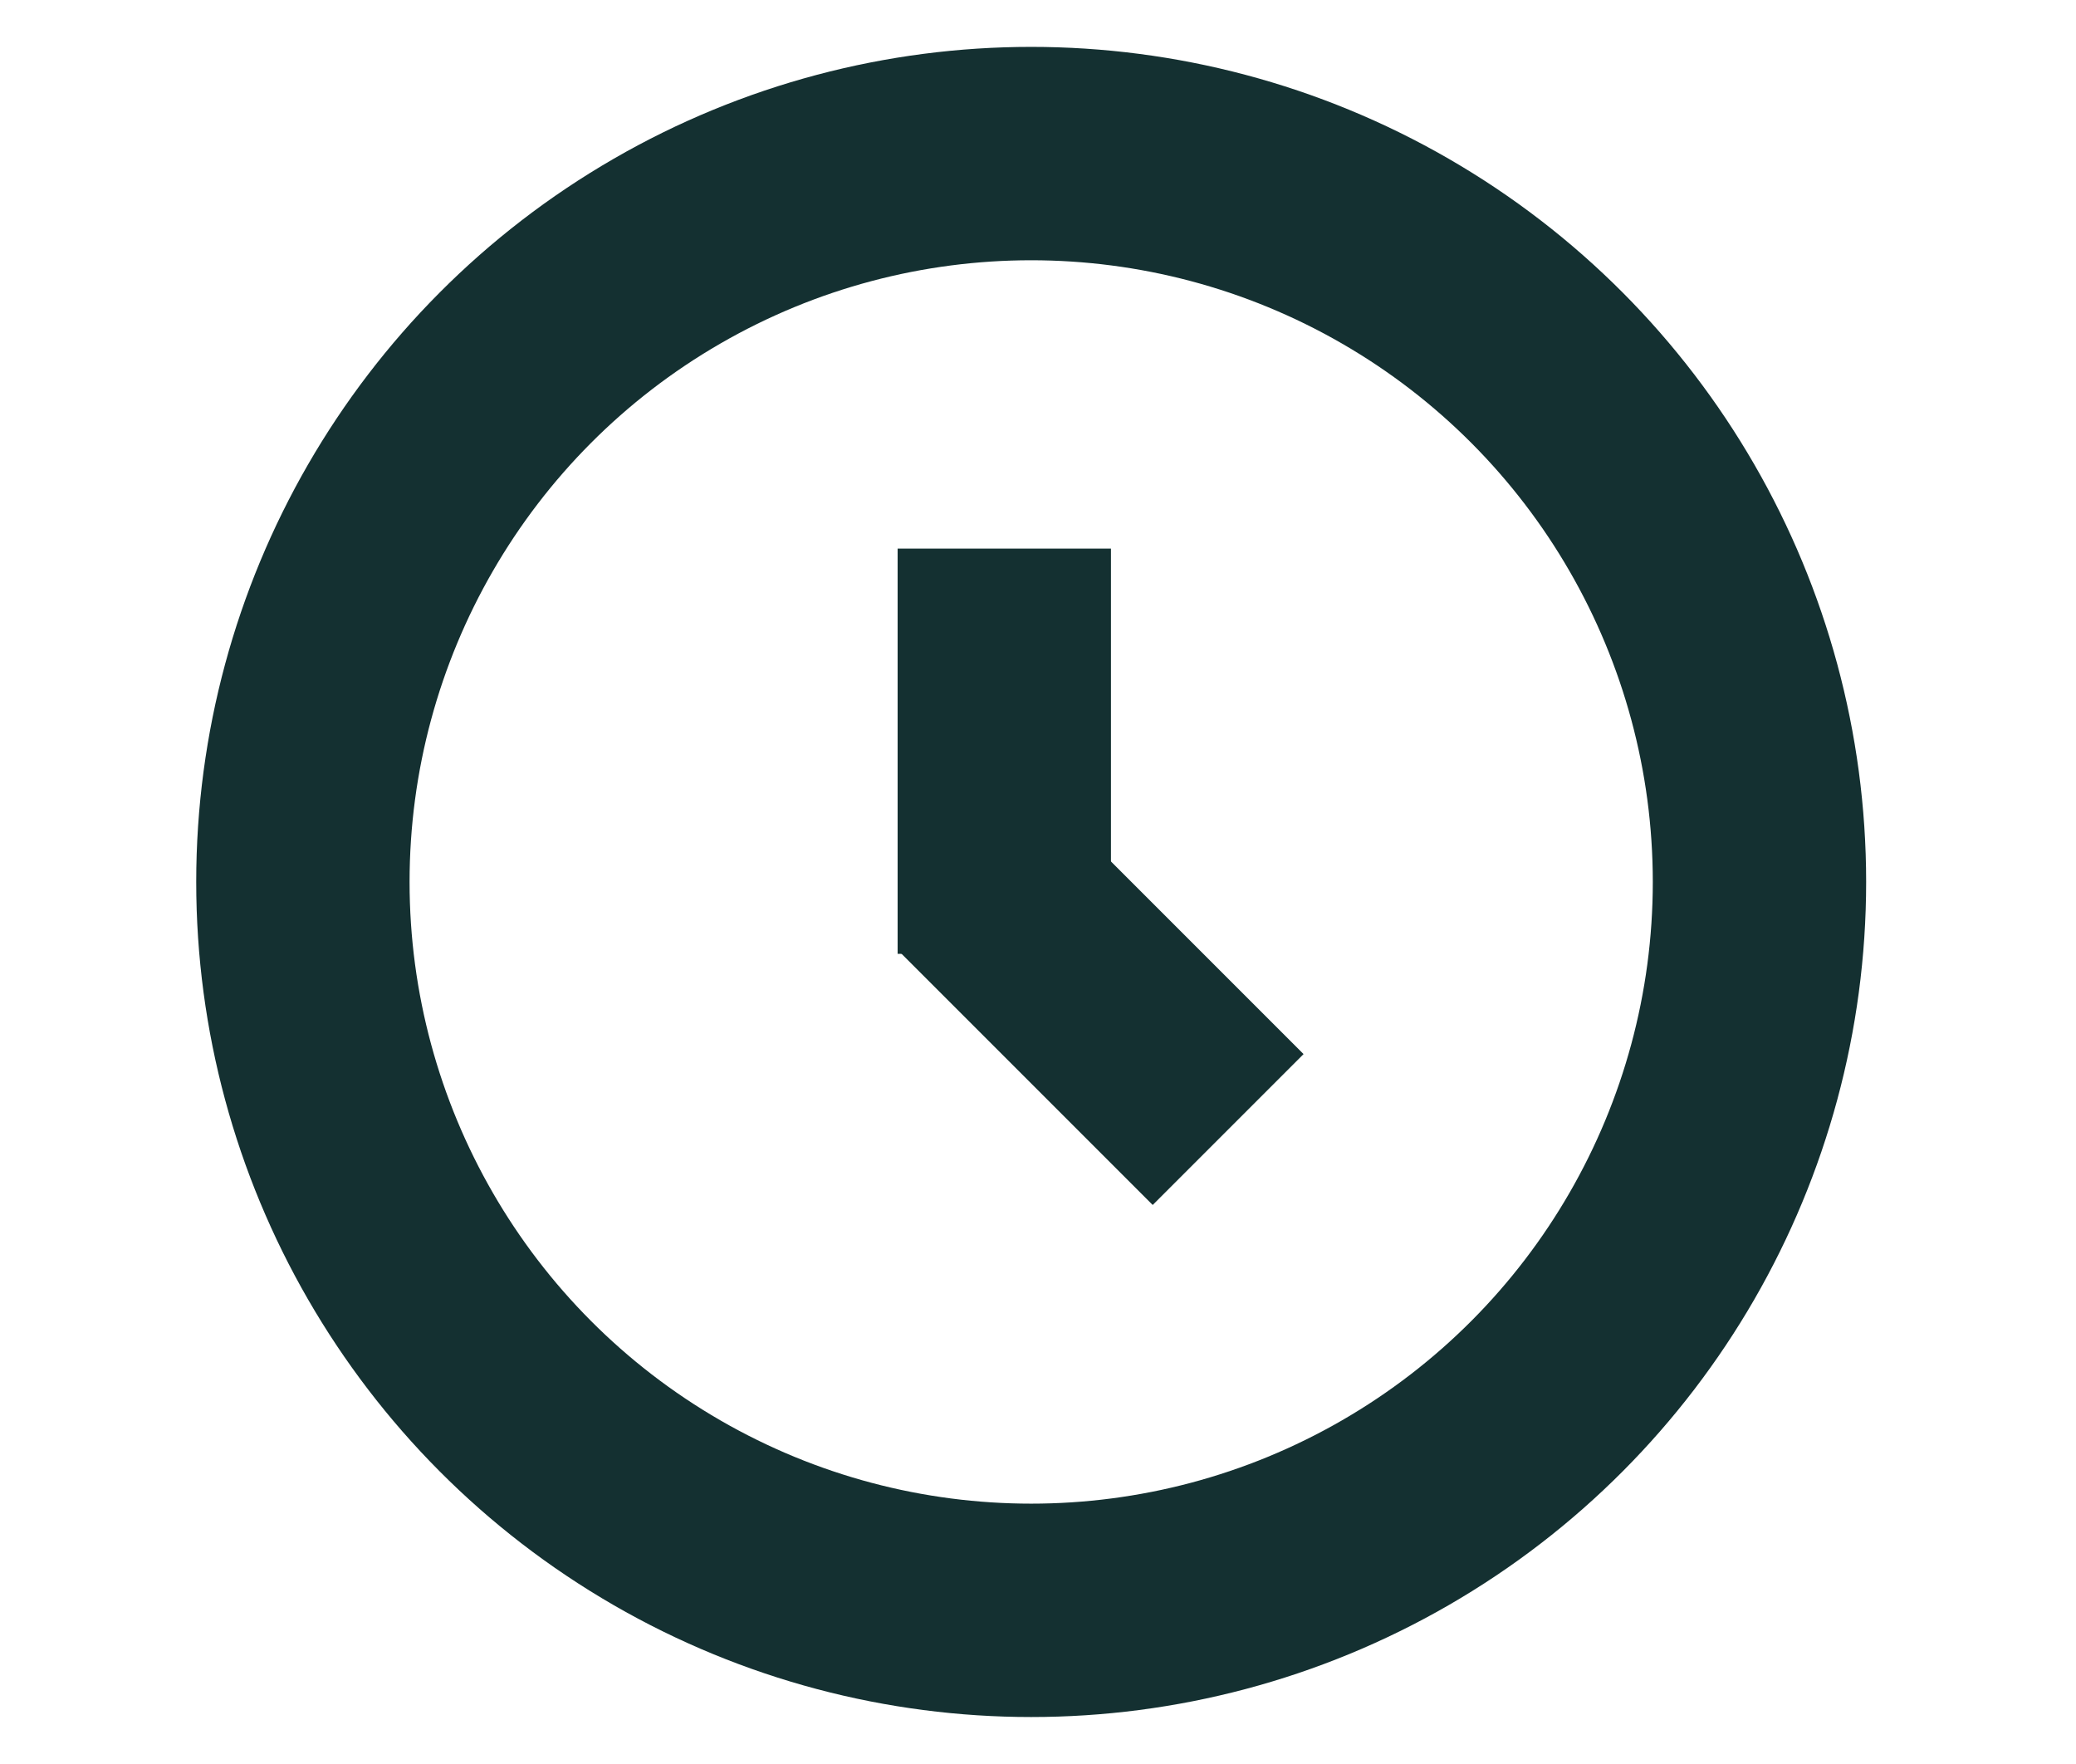
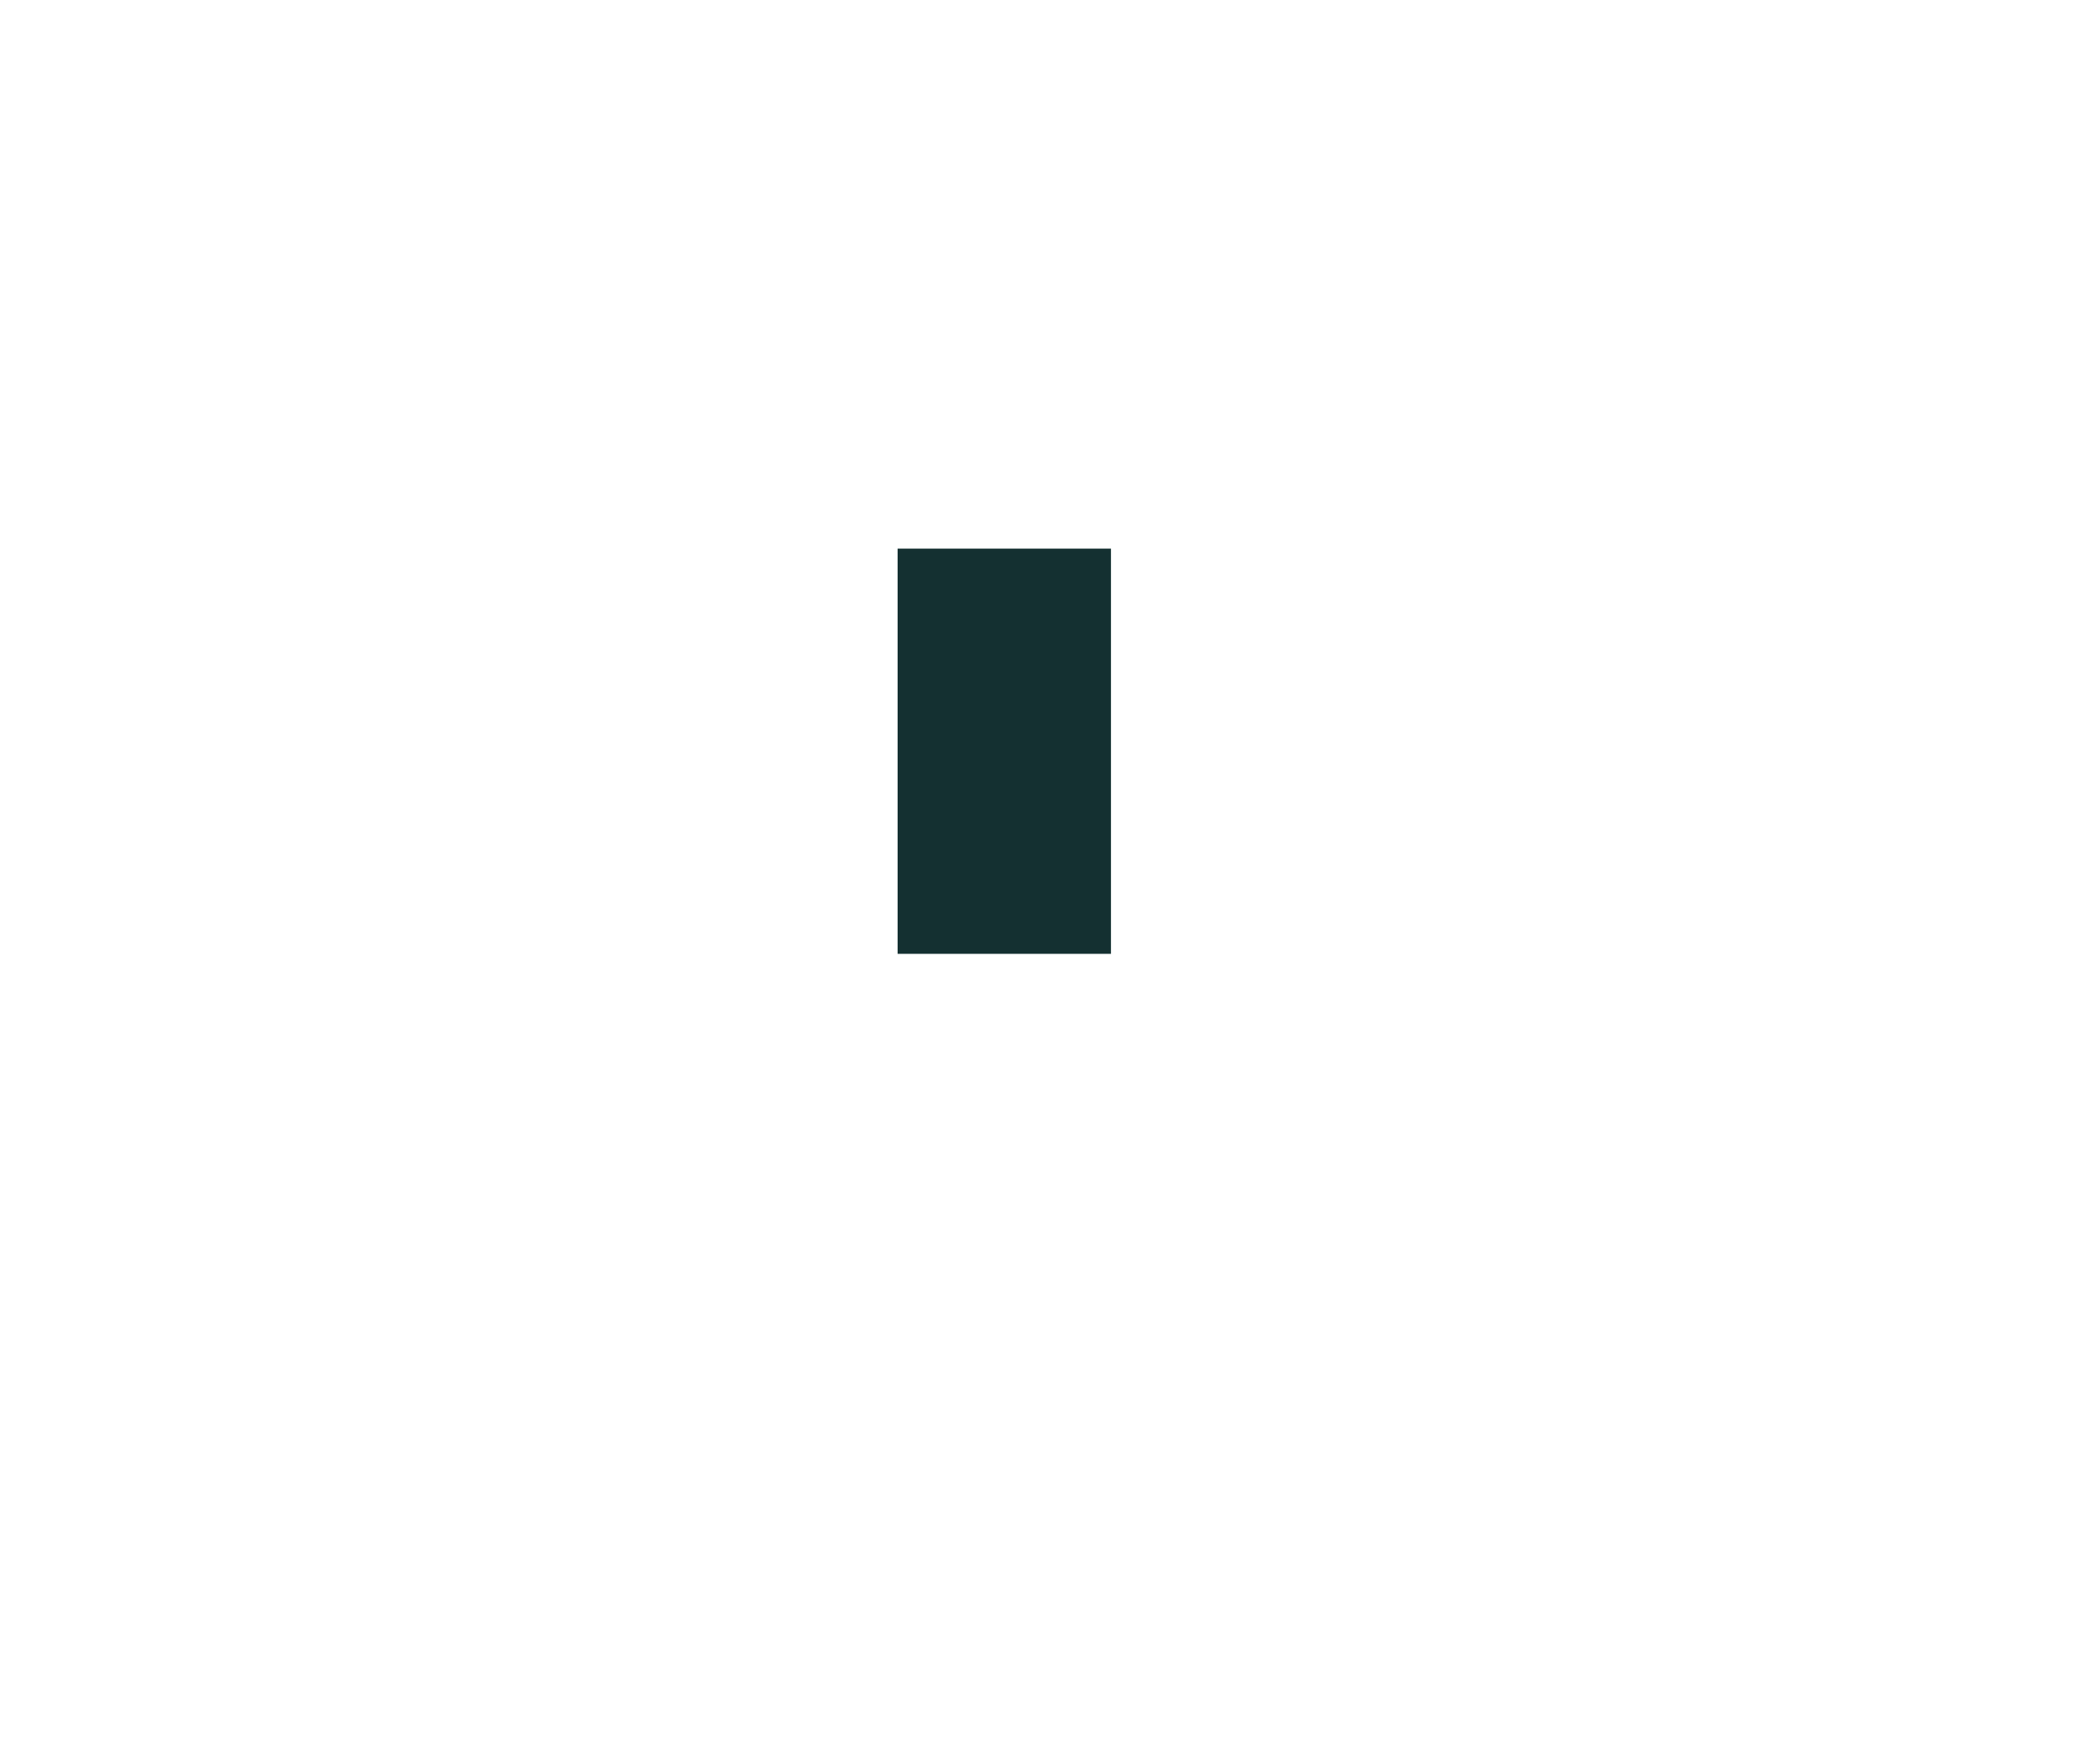
<svg xmlns="http://www.w3.org/2000/svg" width="113" height="96" viewBox="0 0 113 96" fill="none">
-   <circle cx="56.129" cy="48" r="39.642" stroke="#143031" stroke-width="11.613" />
  <path d="M54.665 51.912L54.665 29.858" stroke="#143031" stroke-width="11.613" />
-   <path d="M53.143 47.768L66.849 61.474" stroke="#143031" stroke-width="11.613" />
</svg>